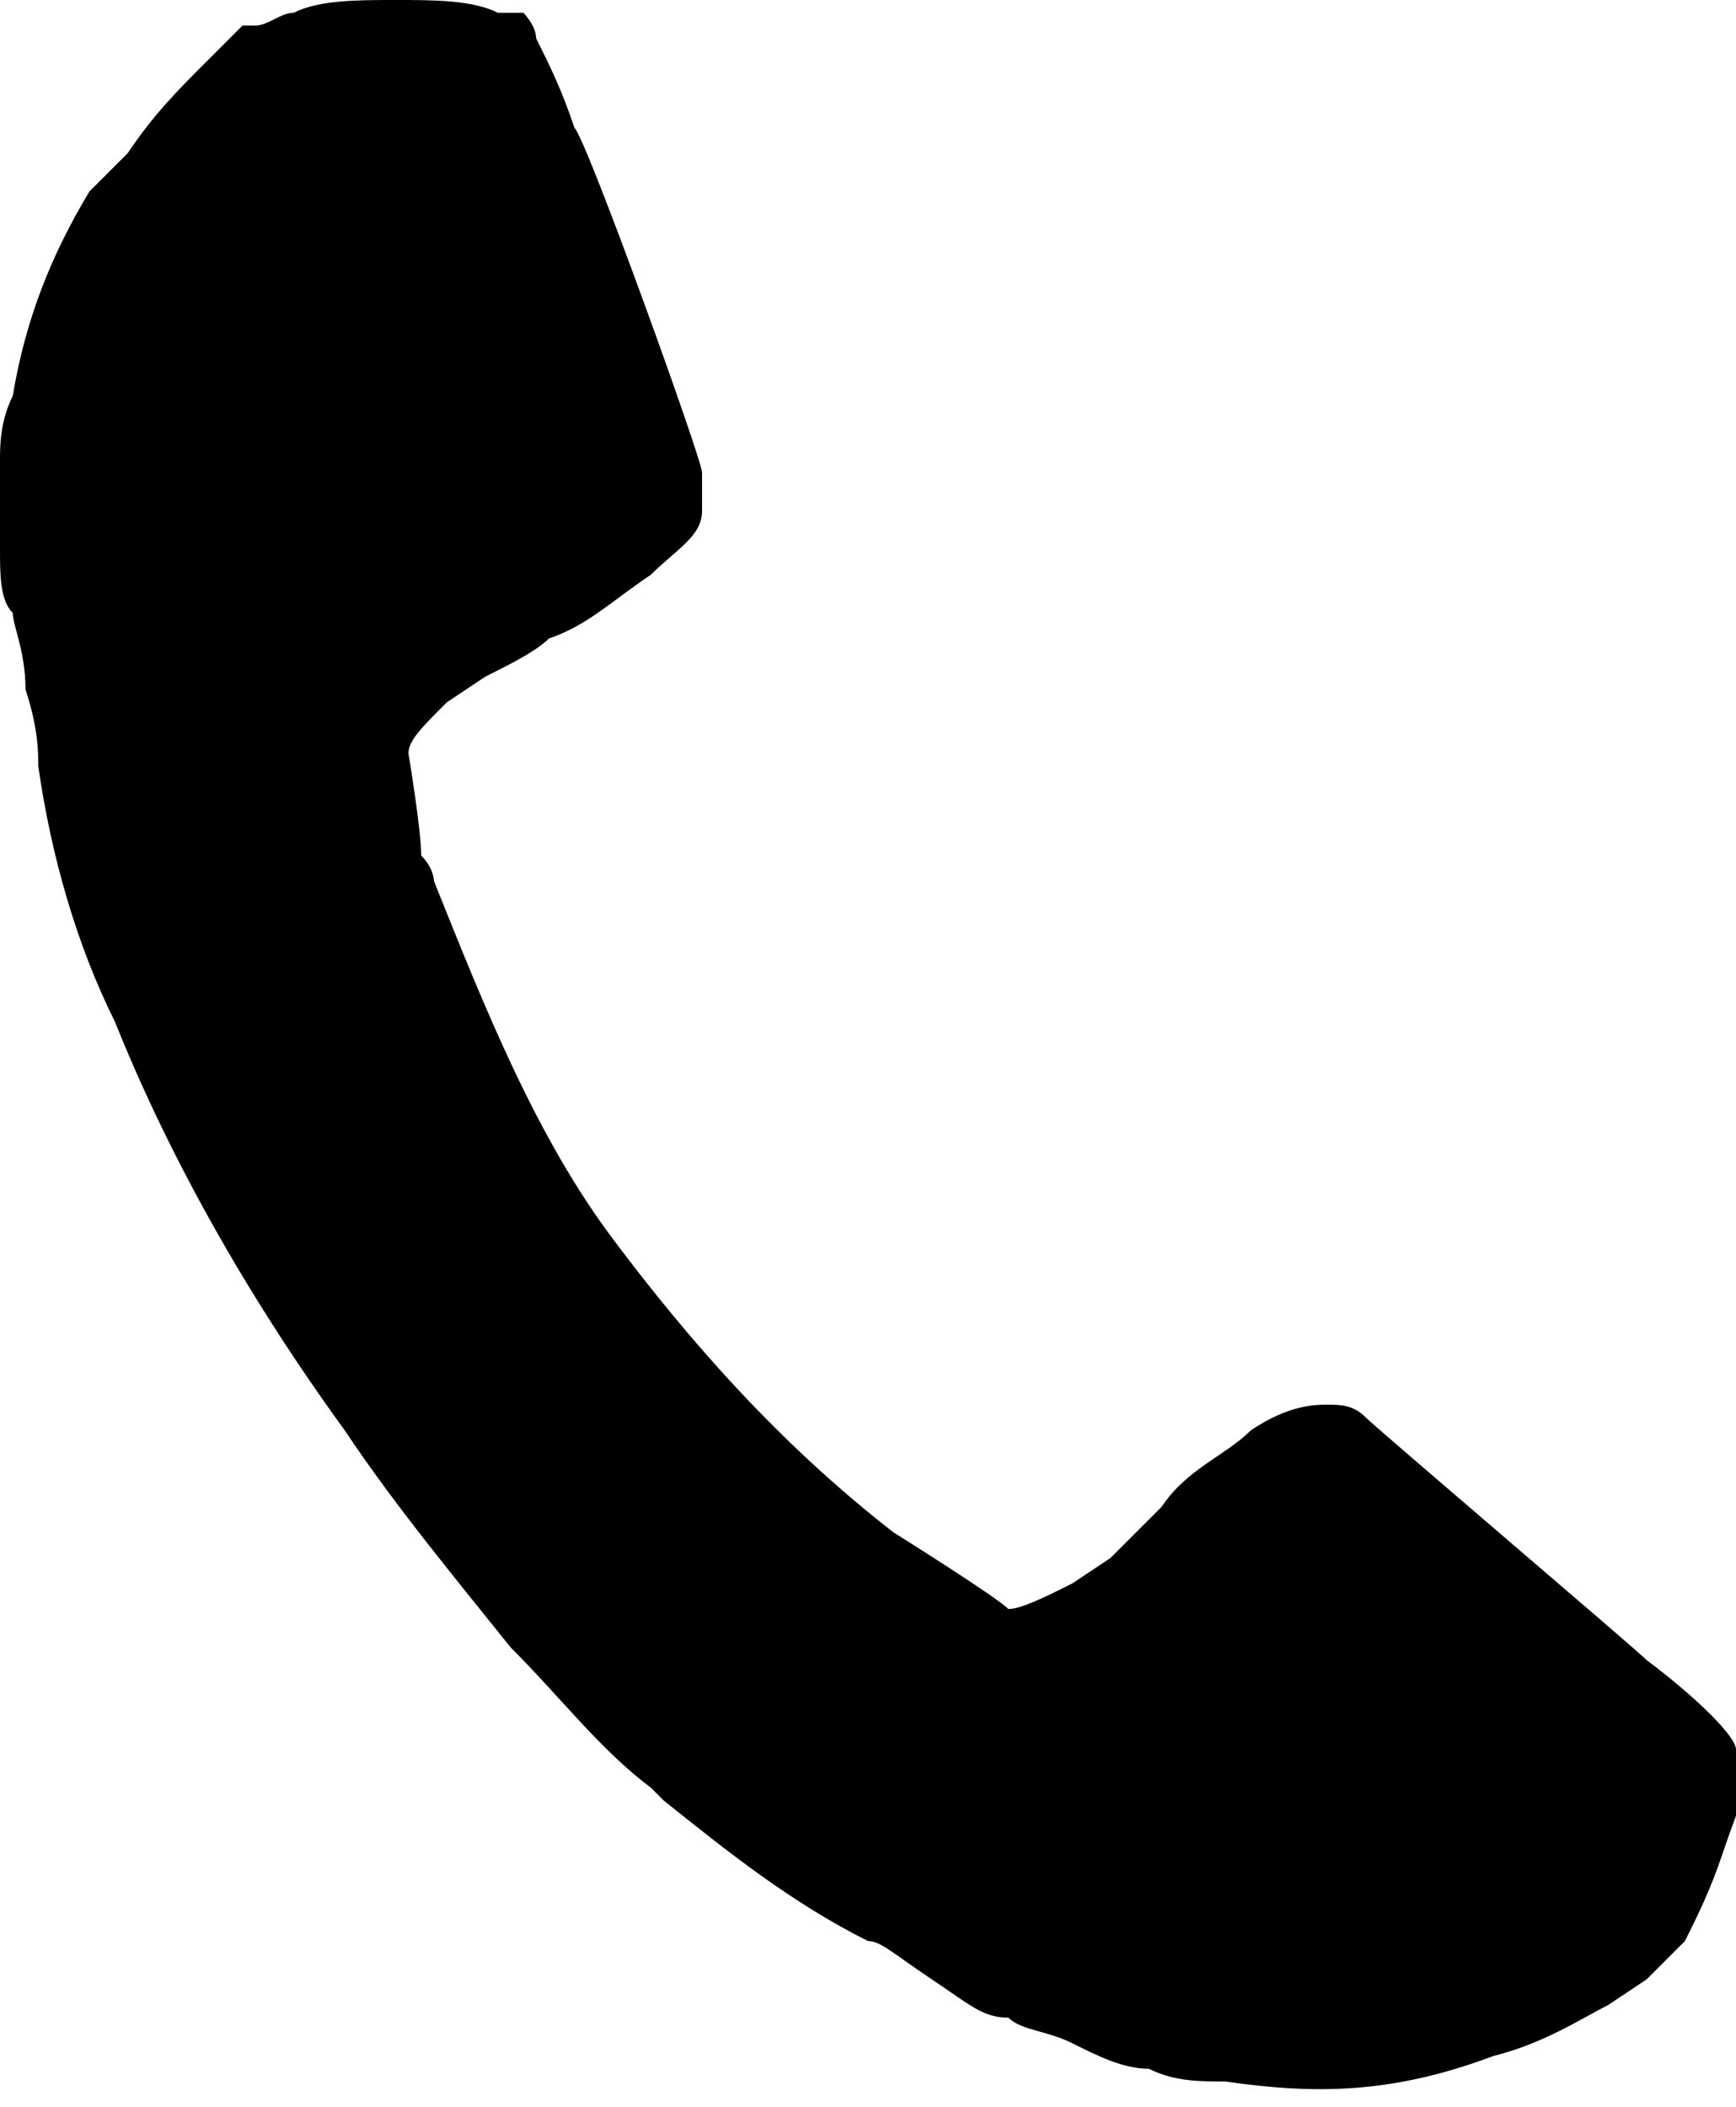
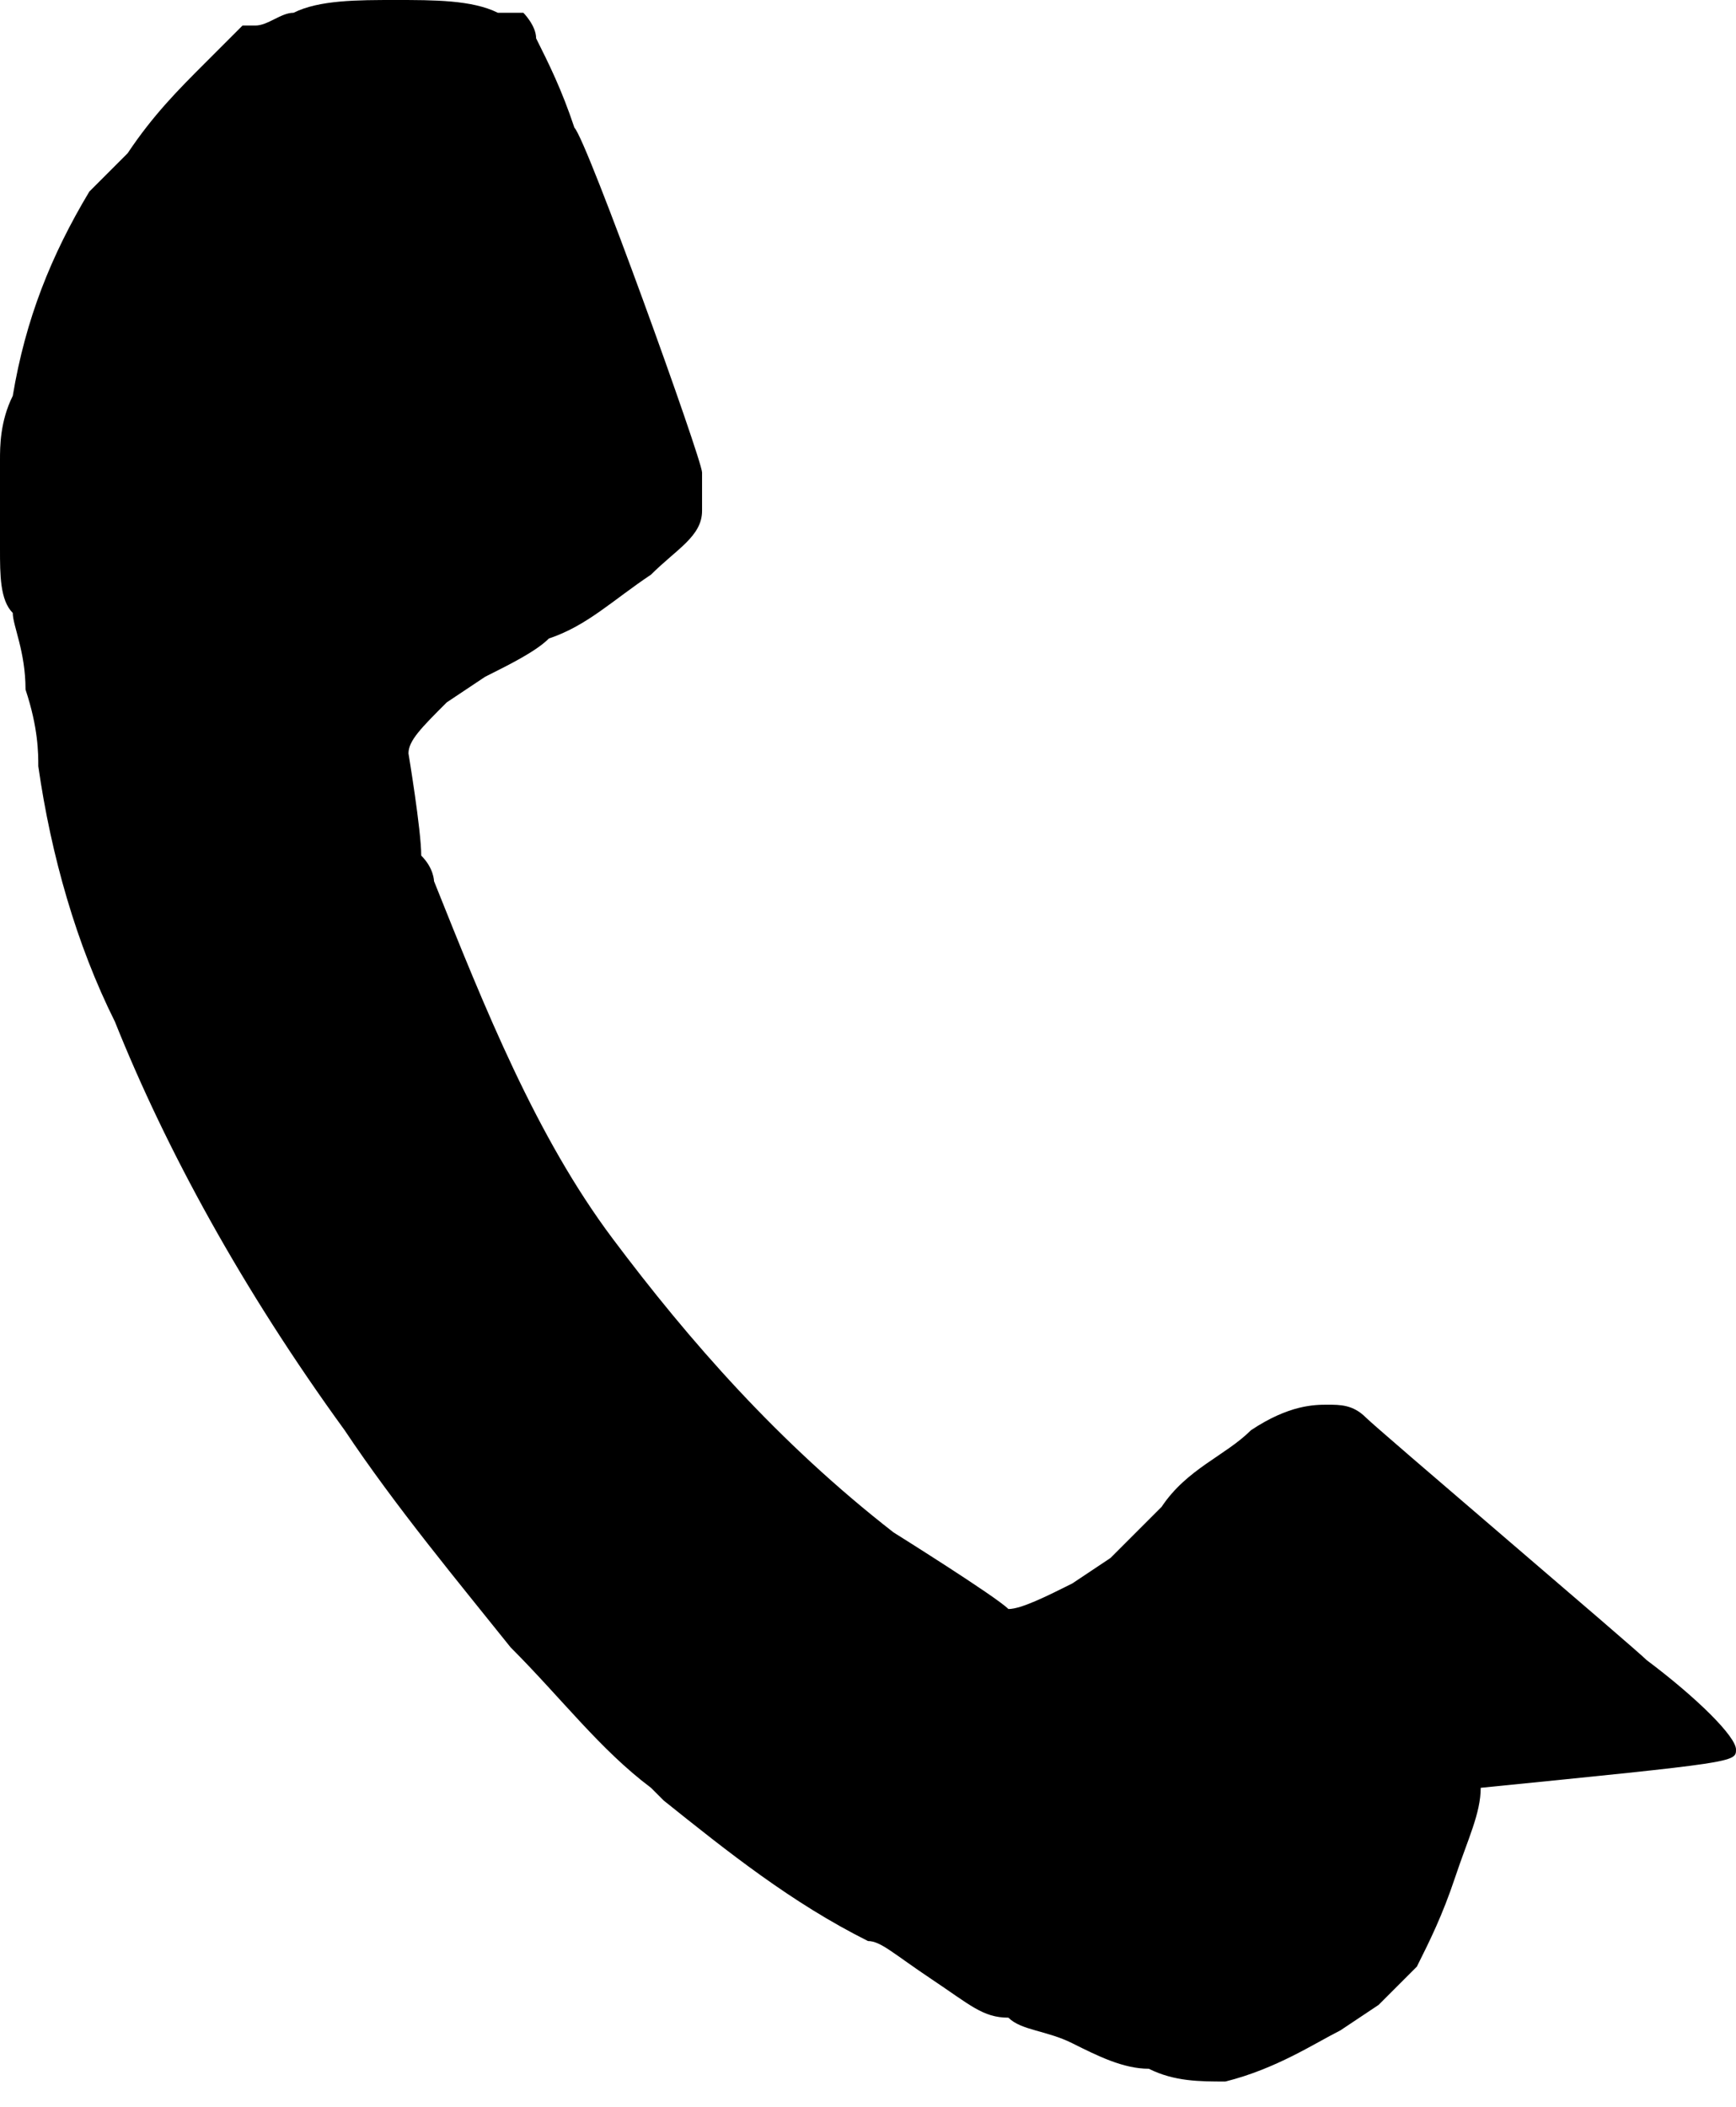
<svg xmlns="http://www.w3.org/2000/svg" version="1.1" id="design" x="0px" y="0px" width="13.6px" height="16.5px" viewBox="0 0 13.6 16.5" style="enable-background:new 0 0 13.6 16.5;" xml:space="preserve">
  <g>
-     <path d="M13.6,13.7c0-0.1-0.3-0.4-0.7-0.7c-0.1-0.1-2.1-1.8-2.2-1.9c-0.1-0.1-0.2-0.1-0.3-0.1c-0.1,0-0.3,0-0.6,0.2   c-0.2,0.2-0.5,0.3-0.7,0.6c-0.1,0.1-0.4,0.4-0.4,0.4l-0.3,0.2c-0.2,0.1-0.4,0.2-0.5,0.2C7.8,12.5,7,12,7,12   c-0.9-0.7-1.6-1.5-2.2-2.3c-0.6-0.8-1-1.8-1.4-2.8c0,0,0-0.1-0.1-0.2C3.3,6.5,3.2,5.9,3.2,5.9c0-0.1,0.1-0.2,0.3-0.4l0.3-0.2   C4,5.2,4.2,5.1,4.3,5c0.3-0.1,0.5-0.3,0.8-0.5C5.3,4.3,5.5,4.2,5.5,4c0-0.1,0-0.2,0-0.3c0-0.1-0.9-2.6-1-2.7   C4.4,0.7,4.3,0.5,4.2,0.3C4.2,0.2,4.1,0.1,4.1,0.1c0,0-0.1,0-0.1,0c0,0-0.1,0-0.1,0C3.7,0,3.4,0,3.1,0c-0.3,0-0.6,0-0.8,0.1   C2.2,0.1,2.1,0.2,2,0.2c0,0,0,0-0.1,0L1.6,0.5C1.4,0.7,1.2,0.9,1,1.2C0.9,1.3,0.8,1.4,0.7,1.5C0.4,2,0.2,2.5,0.1,3.1   C0,3.3,0,3.5,0,3.6C0,3.8,0,4,0,4.3c0,0.2,0,0.4,0.1,0.5c0,0.1,0.1,0.3,0.1,0.6C0.3,5.7,0.3,5.9,0.3,6c0.1,0.7,0.3,1.4,0.6,2   c0.4,1,1,2.1,1.8,3.2c0.4,0.6,0.9,1.2,1.3,1.7c0.4,0.4,0.7,0.8,1.1,1.1c0,0,0.1,0.1,0.1,0.1c0.5,0.4,1,0.8,1.6,1.1   c0.1,0,0.2,0.1,0.5,0.3c0.3,0.2,0.4,0.3,0.6,0.3c0.1,0.1,0.3,0.1,0.5,0.2c0.2,0.1,0.4,0.2,0.6,0.2c0.2,0.1,0.4,0.1,0.6,0.1   c0.7,0.1,1.3,0.1,2.1-0.2c0.4-0.1,0.7-0.3,0.9-0.4l0.3-0.2c0.1-0.1,0.2-0.2,0.3-0.3c0,0,0,0,0,0c0.1-0.2,0.2-0.4,0.3-0.7   c0.1-0.3,0.2-0.5,0.2-0.7C13.6,13.8,13.6,13.8,13.6,13.7z" />
+     <path d="M13.6,13.7c0-0.1-0.3-0.4-0.7-0.7c-0.1-0.1-2.1-1.8-2.2-1.9c-0.1-0.1-0.2-0.1-0.3-0.1c-0.1,0-0.3,0-0.6,0.2   c-0.2,0.2-0.5,0.3-0.7,0.6c-0.1,0.1-0.4,0.4-0.4,0.4l-0.3,0.2c-0.2,0.1-0.4,0.2-0.5,0.2C7.8,12.5,7,12,7,12   c-0.9-0.7-1.6-1.5-2.2-2.3c-0.6-0.8-1-1.8-1.4-2.8c0,0,0-0.1-0.1-0.2C3.3,6.5,3.2,5.9,3.2,5.9c0-0.1,0.1-0.2,0.3-0.4l0.3-0.2   C4,5.2,4.2,5.1,4.3,5c0.3-0.1,0.5-0.3,0.8-0.5C5.3,4.3,5.5,4.2,5.5,4c0-0.1,0-0.2,0-0.3c0-0.1-0.9-2.6-1-2.7   C4.4,0.7,4.3,0.5,4.2,0.3C4.2,0.2,4.1,0.1,4.1,0.1c0,0-0.1,0-0.1,0c0,0-0.1,0-0.1,0C3.7,0,3.4,0,3.1,0c-0.3,0-0.6,0-0.8,0.1   C2.2,0.1,2.1,0.2,2,0.2c0,0,0,0-0.1,0L1.6,0.5C1.4,0.7,1.2,0.9,1,1.2C0.9,1.3,0.8,1.4,0.7,1.5C0.4,2,0.2,2.5,0.1,3.1   C0,3.3,0,3.5,0,3.6C0,3.8,0,4,0,4.3c0,0.2,0,0.4,0.1,0.5c0,0.1,0.1,0.3,0.1,0.6C0.3,5.7,0.3,5.9,0.3,6c0.1,0.7,0.3,1.4,0.6,2   c0.4,1,1,2.1,1.8,3.2c0.4,0.6,0.9,1.2,1.3,1.7c0.4,0.4,0.7,0.8,1.1,1.1c0,0,0.1,0.1,0.1,0.1c0.5,0.4,1,0.8,1.6,1.1   c0.1,0,0.2,0.1,0.5,0.3c0.3,0.2,0.4,0.3,0.6,0.3c0.1,0.1,0.3,0.1,0.5,0.2c0.2,0.1,0.4,0.2,0.6,0.2c0.2,0.1,0.4,0.1,0.6,0.1   c0.4-0.1,0.7-0.3,0.9-0.4l0.3-0.2c0.1-0.1,0.2-0.2,0.3-0.3c0,0,0,0,0,0c0.1-0.2,0.2-0.4,0.3-0.7   c0.1-0.3,0.2-0.5,0.2-0.7C13.6,13.8,13.6,13.8,13.6,13.7z" />
  </g>
</svg>